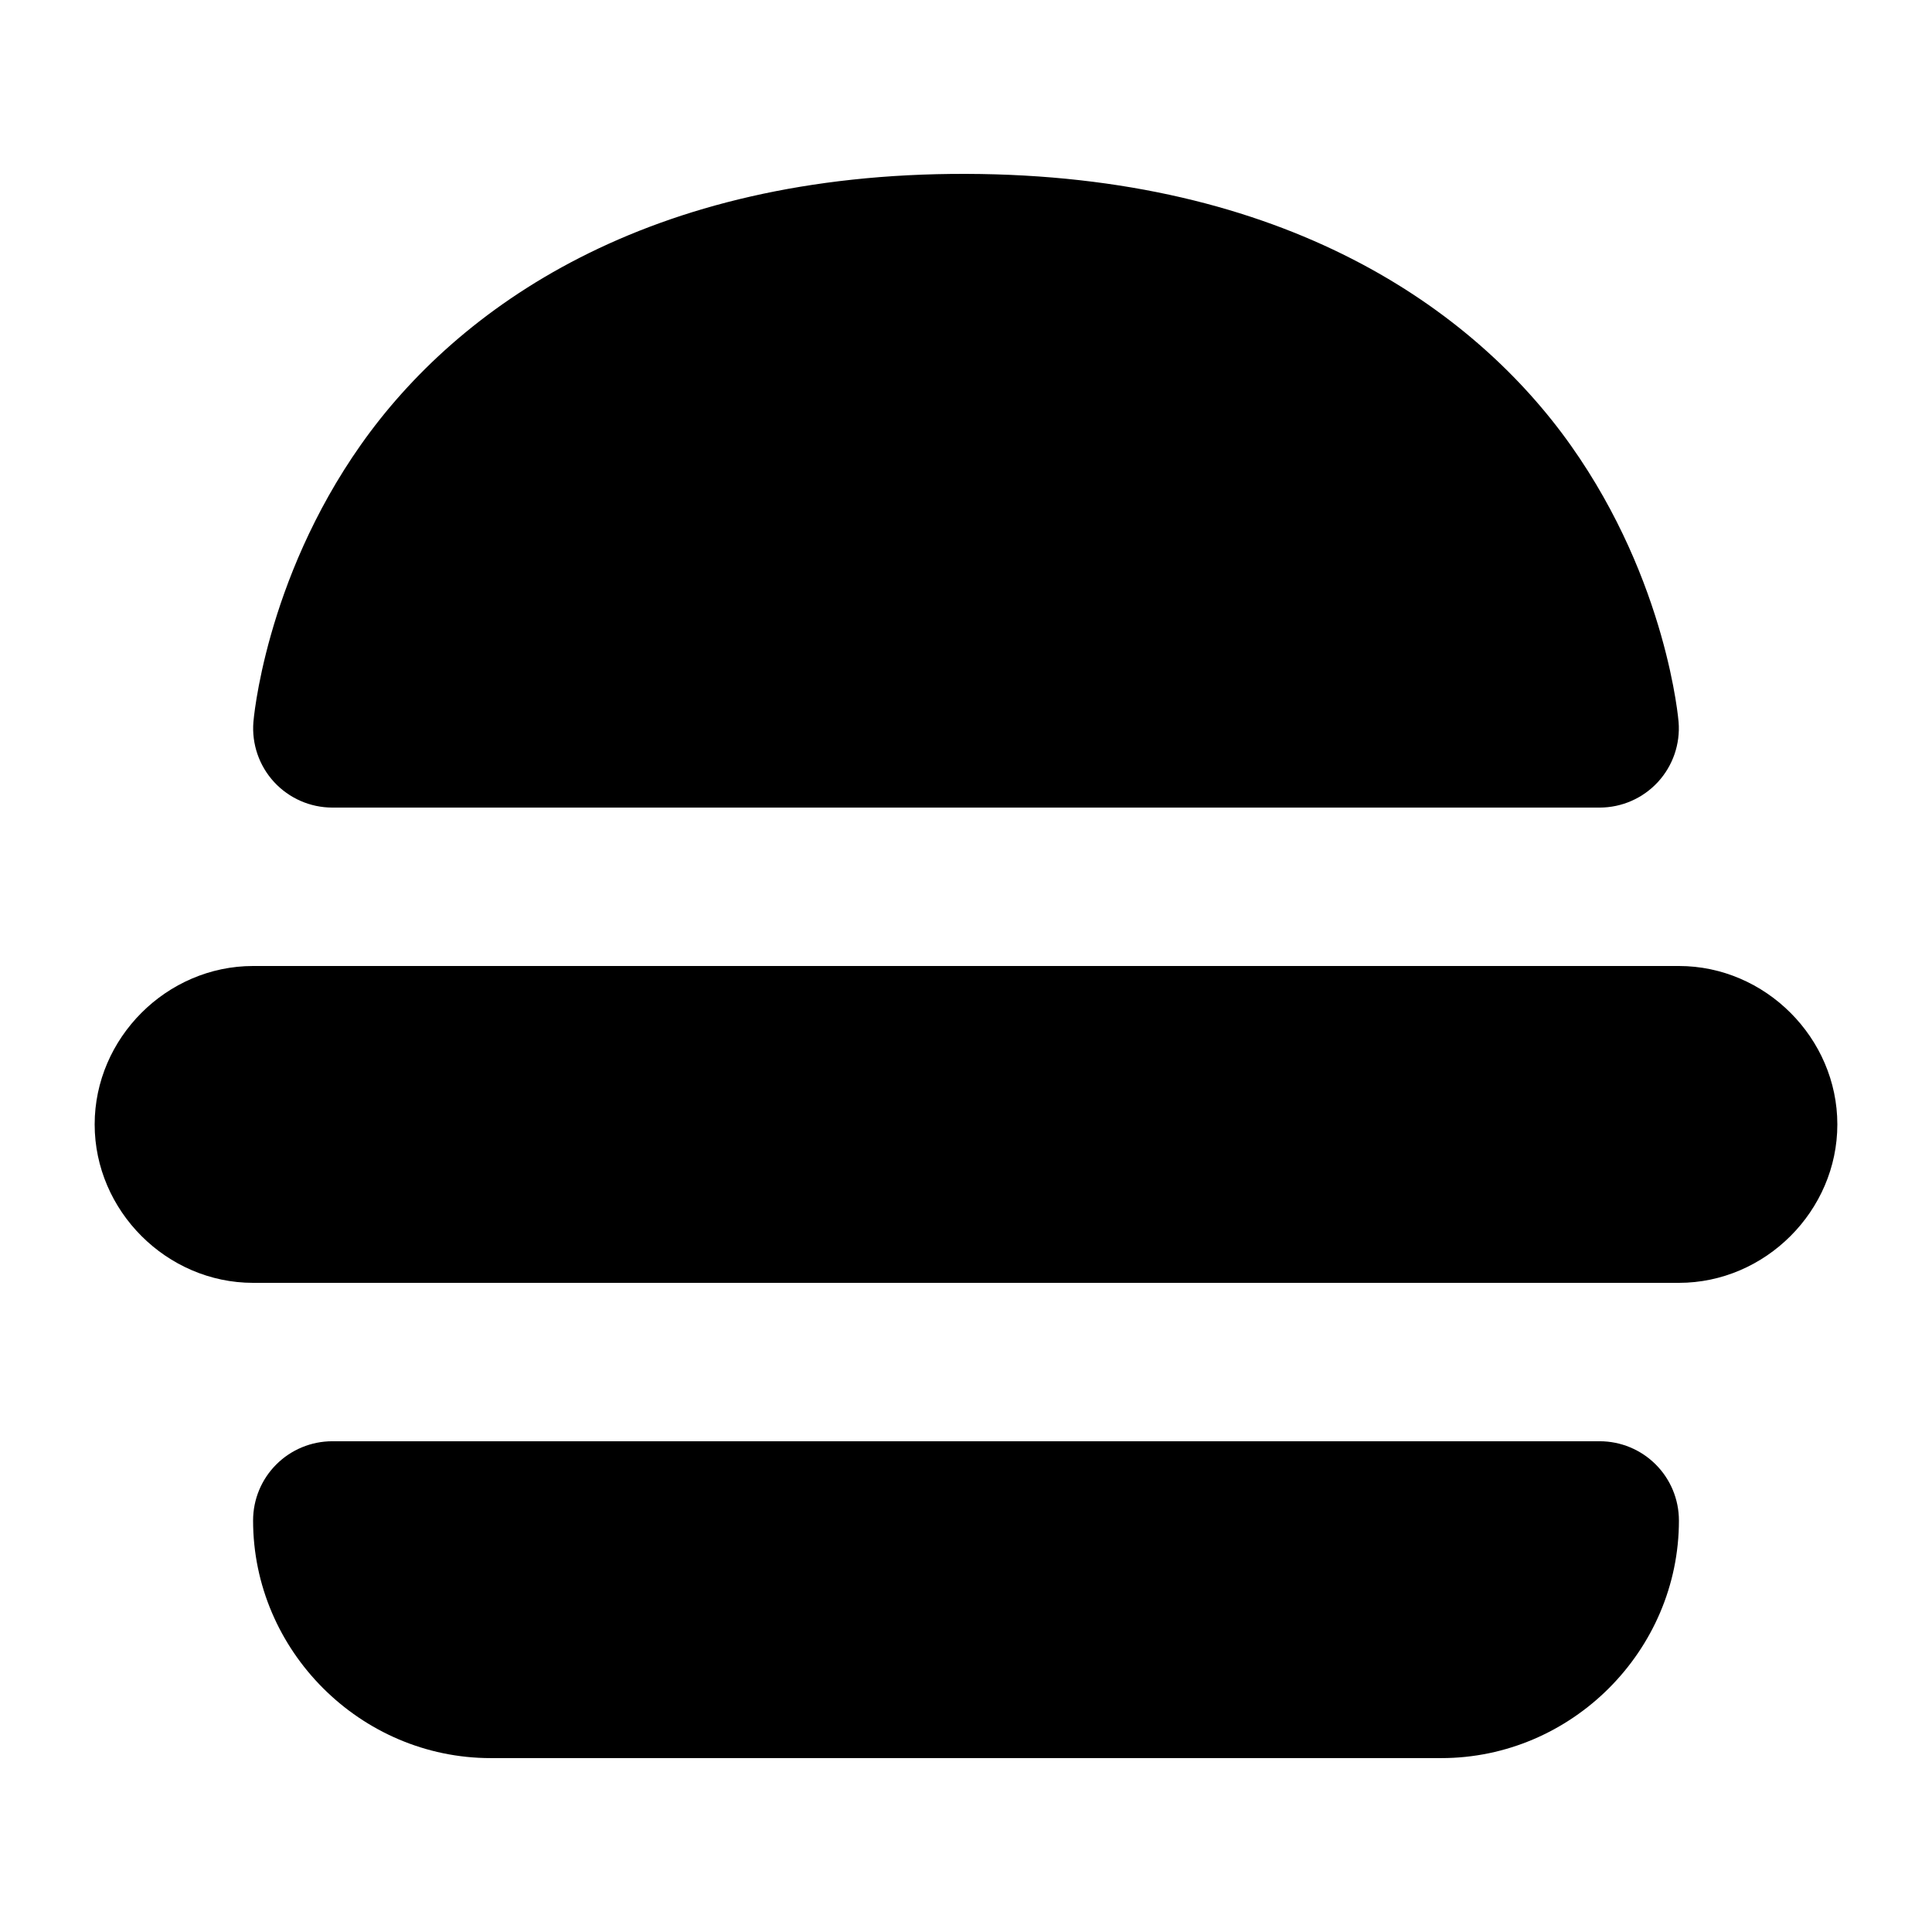
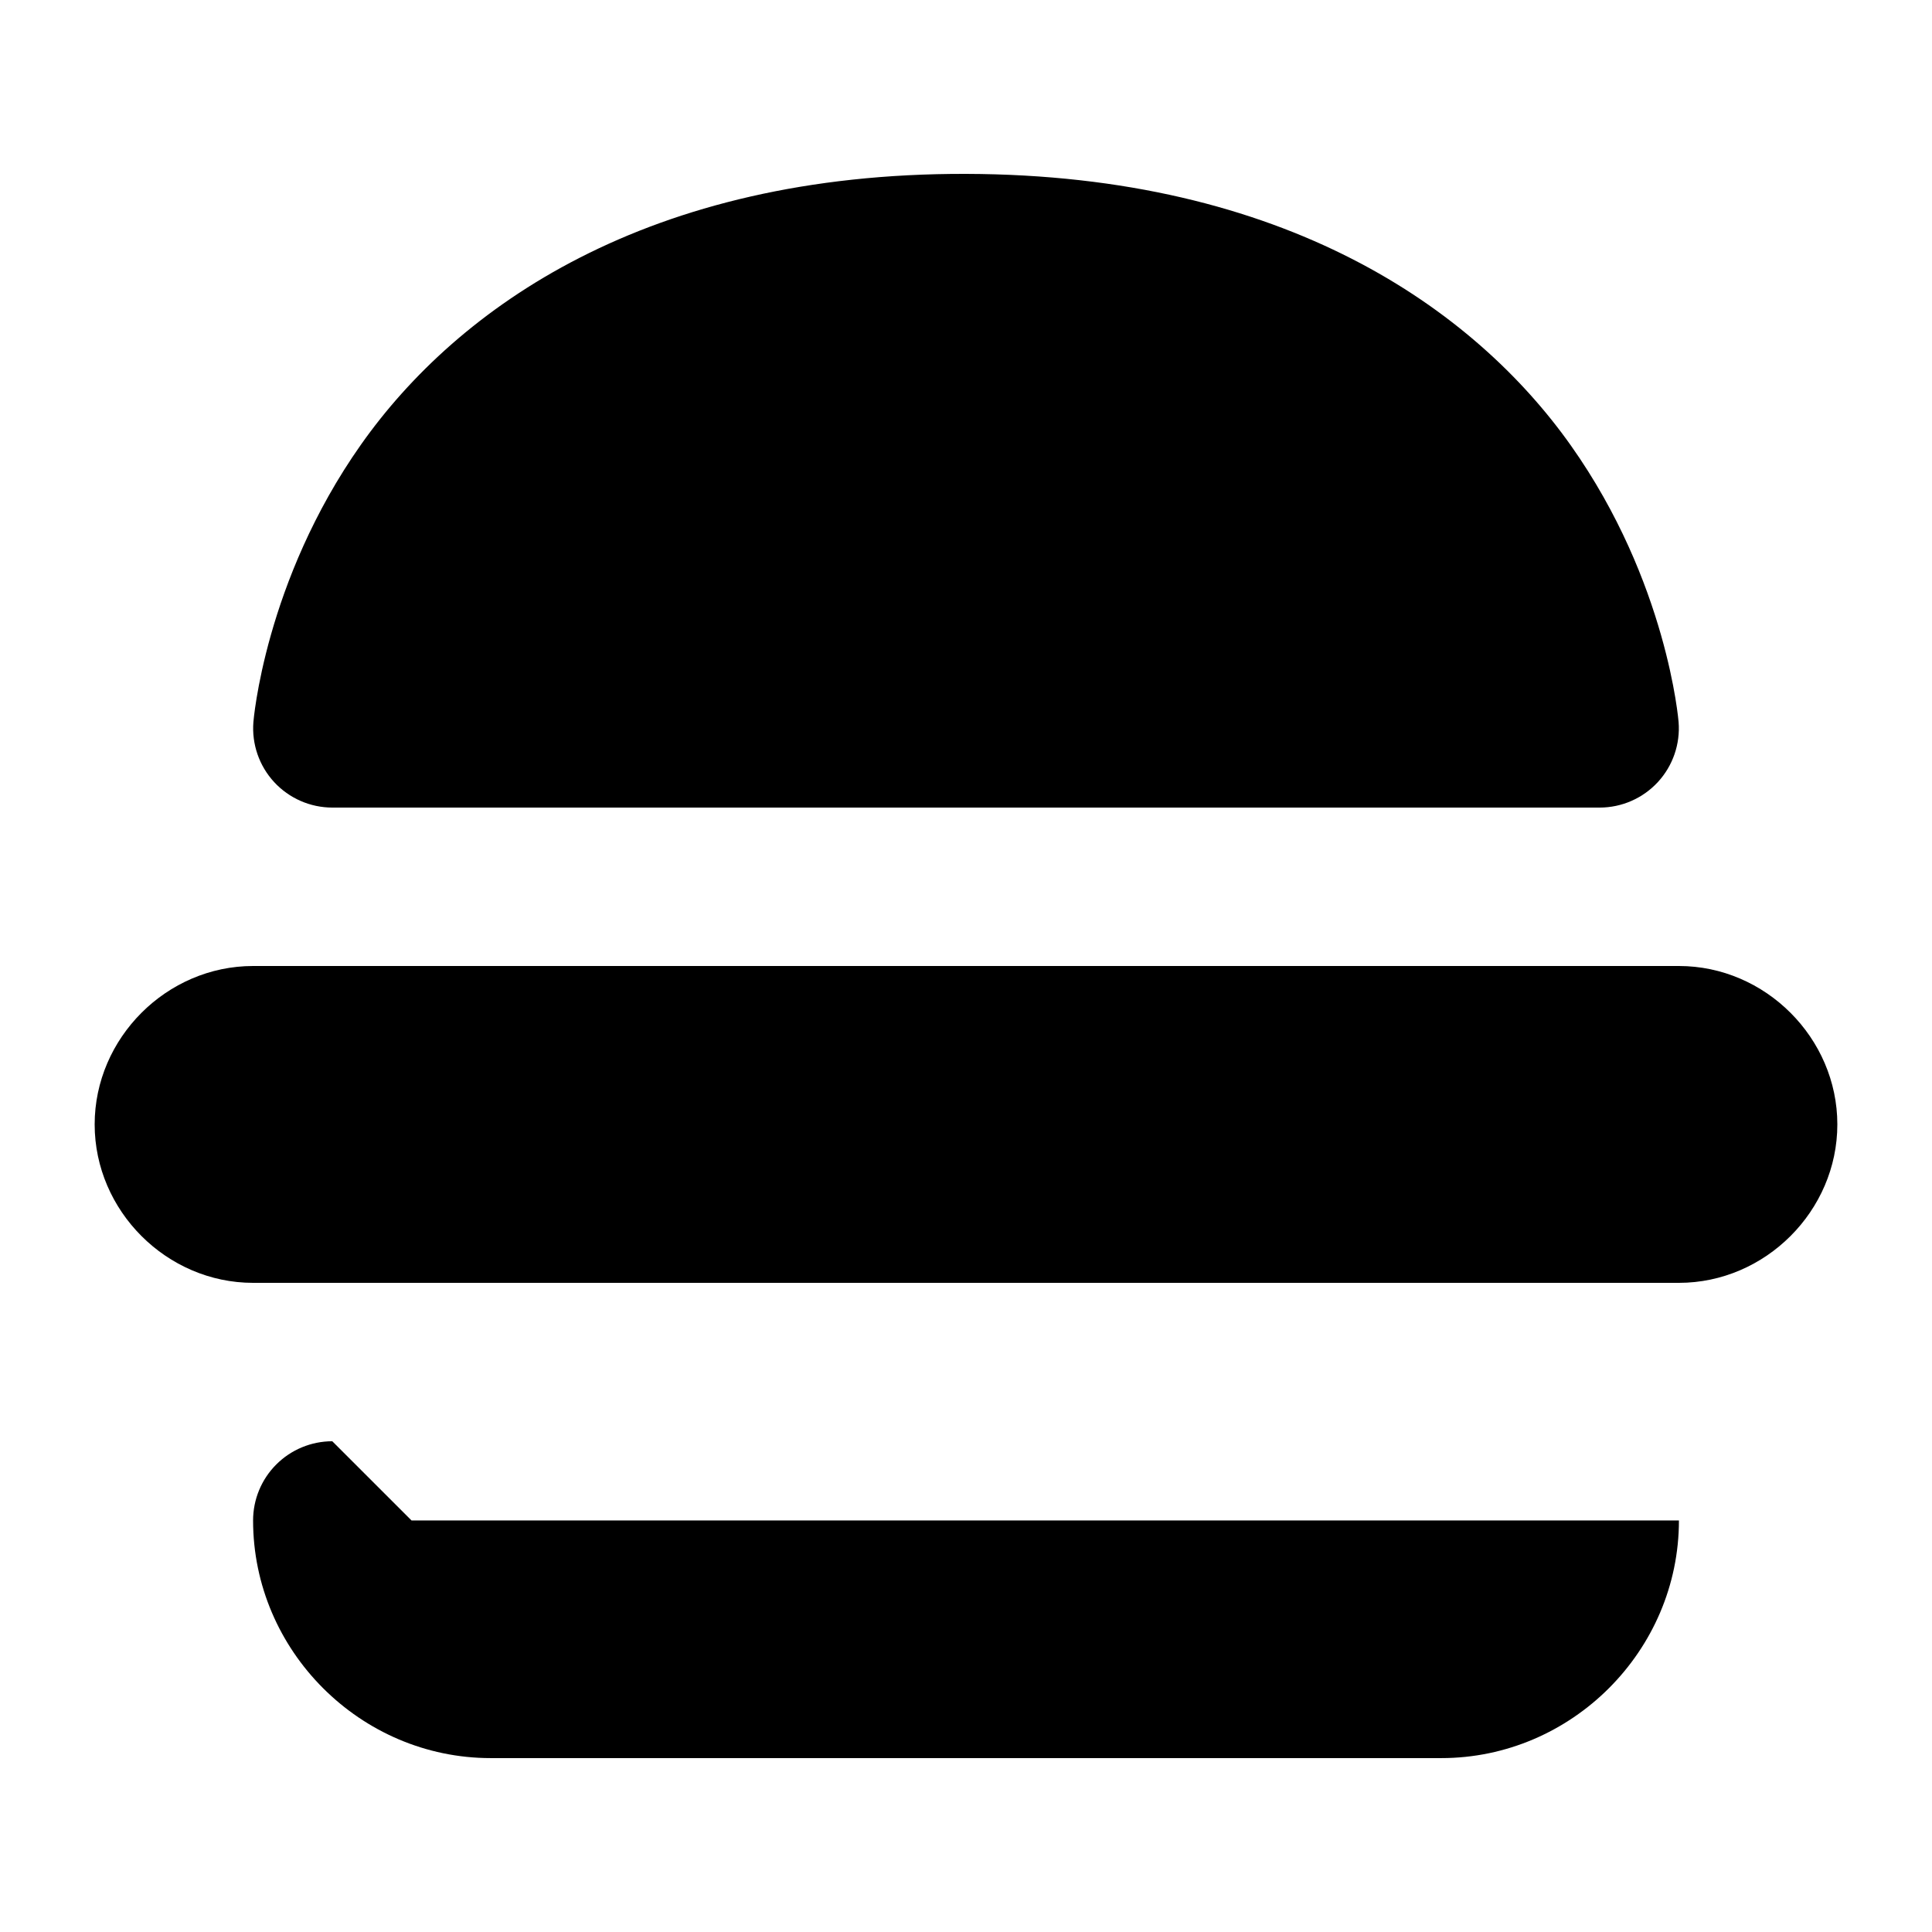
<svg xmlns="http://www.w3.org/2000/svg" fill="#000000" width="800px" height="800px" version="1.1" viewBox="144 144 512 512">
-   <path d="m400.04 190.08c-84.535-0.23-134.72 35.383-160.35 71.711-25.629 36.328-28.535 73.555-28.535 73.555v-0.004c-0.469 5.84 1.523 11.609 5.492 15.914 3.973 4.305 9.562 6.754 15.418 6.762h335.87c5.859-0.008 11.445-2.457 15.418-6.762 3.969-4.305 5.961-10.074 5.492-15.914 0 0-2.91-37.066-28.535-73.266-25.625-36.203-75.773-71.766-160.27-71.996zm-188.97 209.92c-22.895 0-41.984 19.09-41.984 41.984s19.09 41.984 41.984 41.984h377.86c22.895 0 41.984-19.09 41.984-41.984s-19.09-41.984-41.984-41.984zm20.992 125.95v-0.004c-5.566 0.004-10.906 2.215-14.844 6.152-3.938 3.934-6.148 9.273-6.148 14.84 0 34.531 28.445 62.977 62.977 62.977h251.91c34.531 0 62.977-28.445 62.977-62.977h-0.004c0-5.566-2.211-10.906-6.148-14.84-3.938-3.938-9.273-6.148-14.844-6.152h-335.87z" />
+   <path d="m400.04 190.08c-84.535-0.23-134.72 35.383-160.35 71.711-25.629 36.328-28.535 73.555-28.535 73.555v-0.004c-0.469 5.84 1.523 11.609 5.492 15.914 3.973 4.305 9.562 6.754 15.418 6.762h335.87c5.859-0.008 11.445-2.457 15.418-6.762 3.969-4.305 5.961-10.074 5.492-15.914 0 0-2.91-37.066-28.535-73.266-25.625-36.203-75.773-71.766-160.27-71.996zm-188.97 209.92c-22.895 0-41.984 19.09-41.984 41.984s19.09 41.984 41.984 41.984h377.86c22.895 0 41.984-19.09 41.984-41.984s-19.09-41.984-41.984-41.984zm20.992 125.95v-0.004c-5.566 0.004-10.906 2.215-14.844 6.152-3.938 3.934-6.148 9.273-6.148 14.84 0 34.531 28.445 62.977 62.977 62.977h251.91c34.531 0 62.977-28.445 62.977-62.977h-0.004h-335.87z" />
</svg>